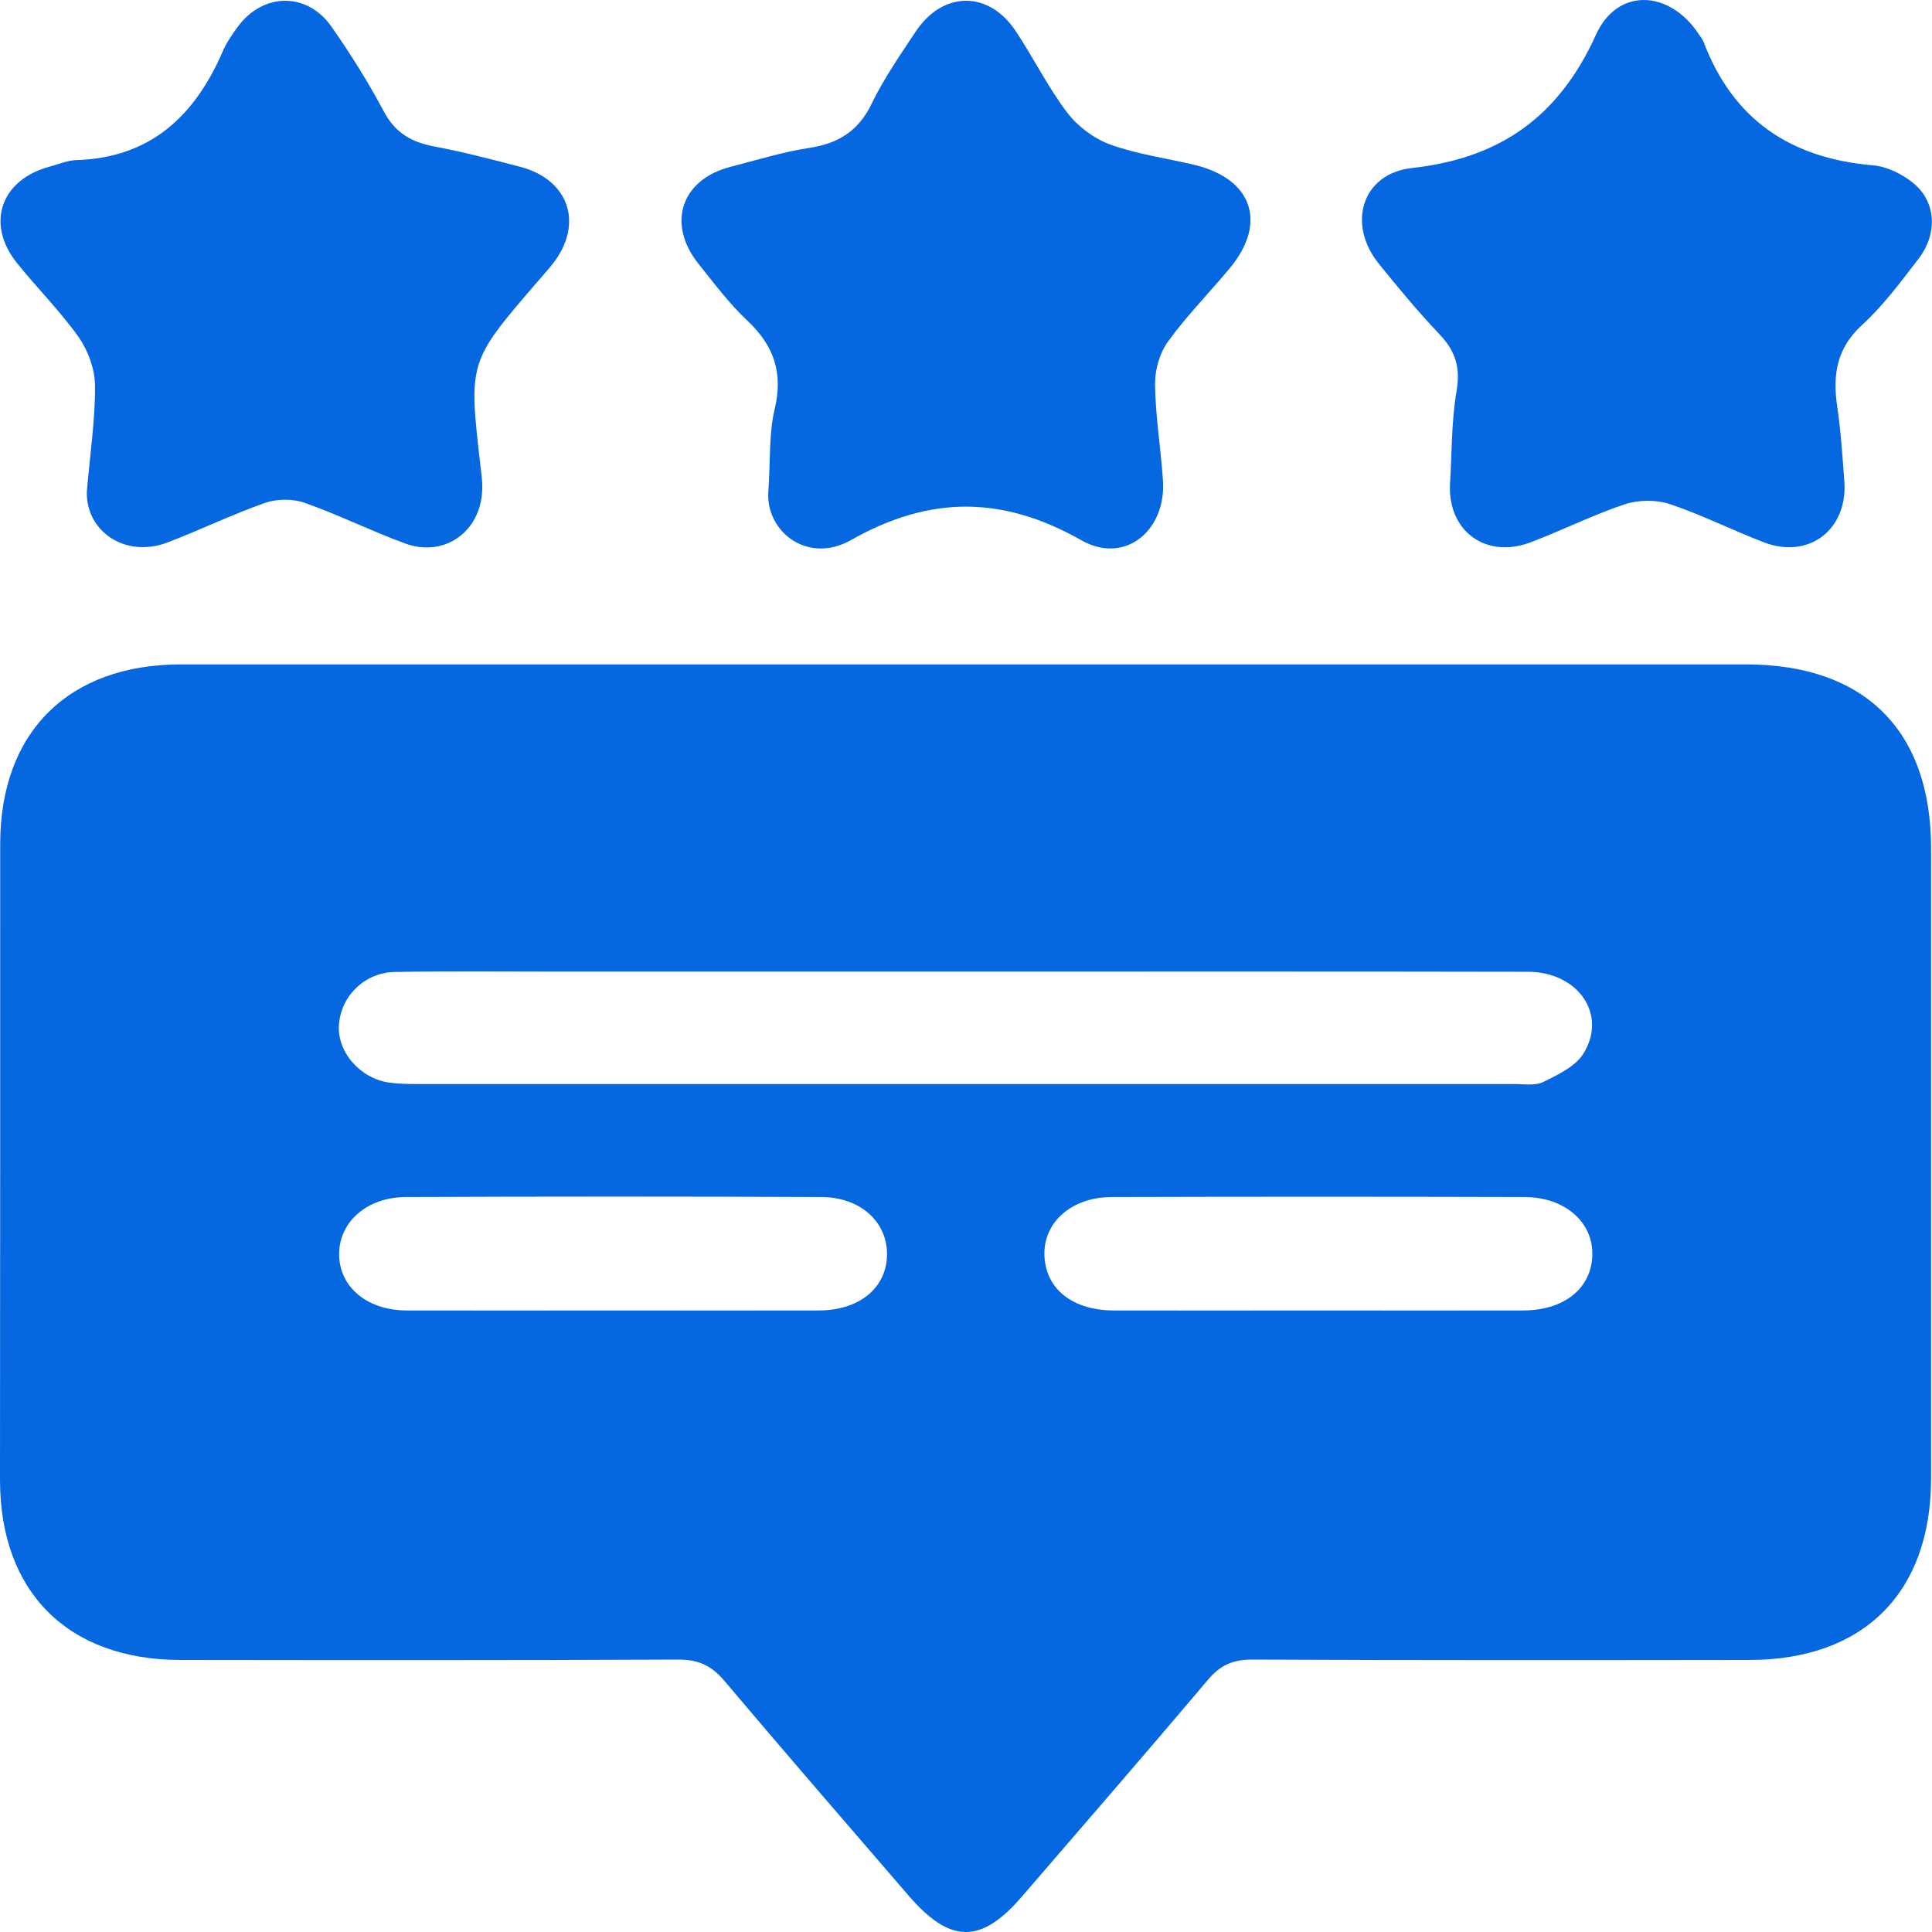
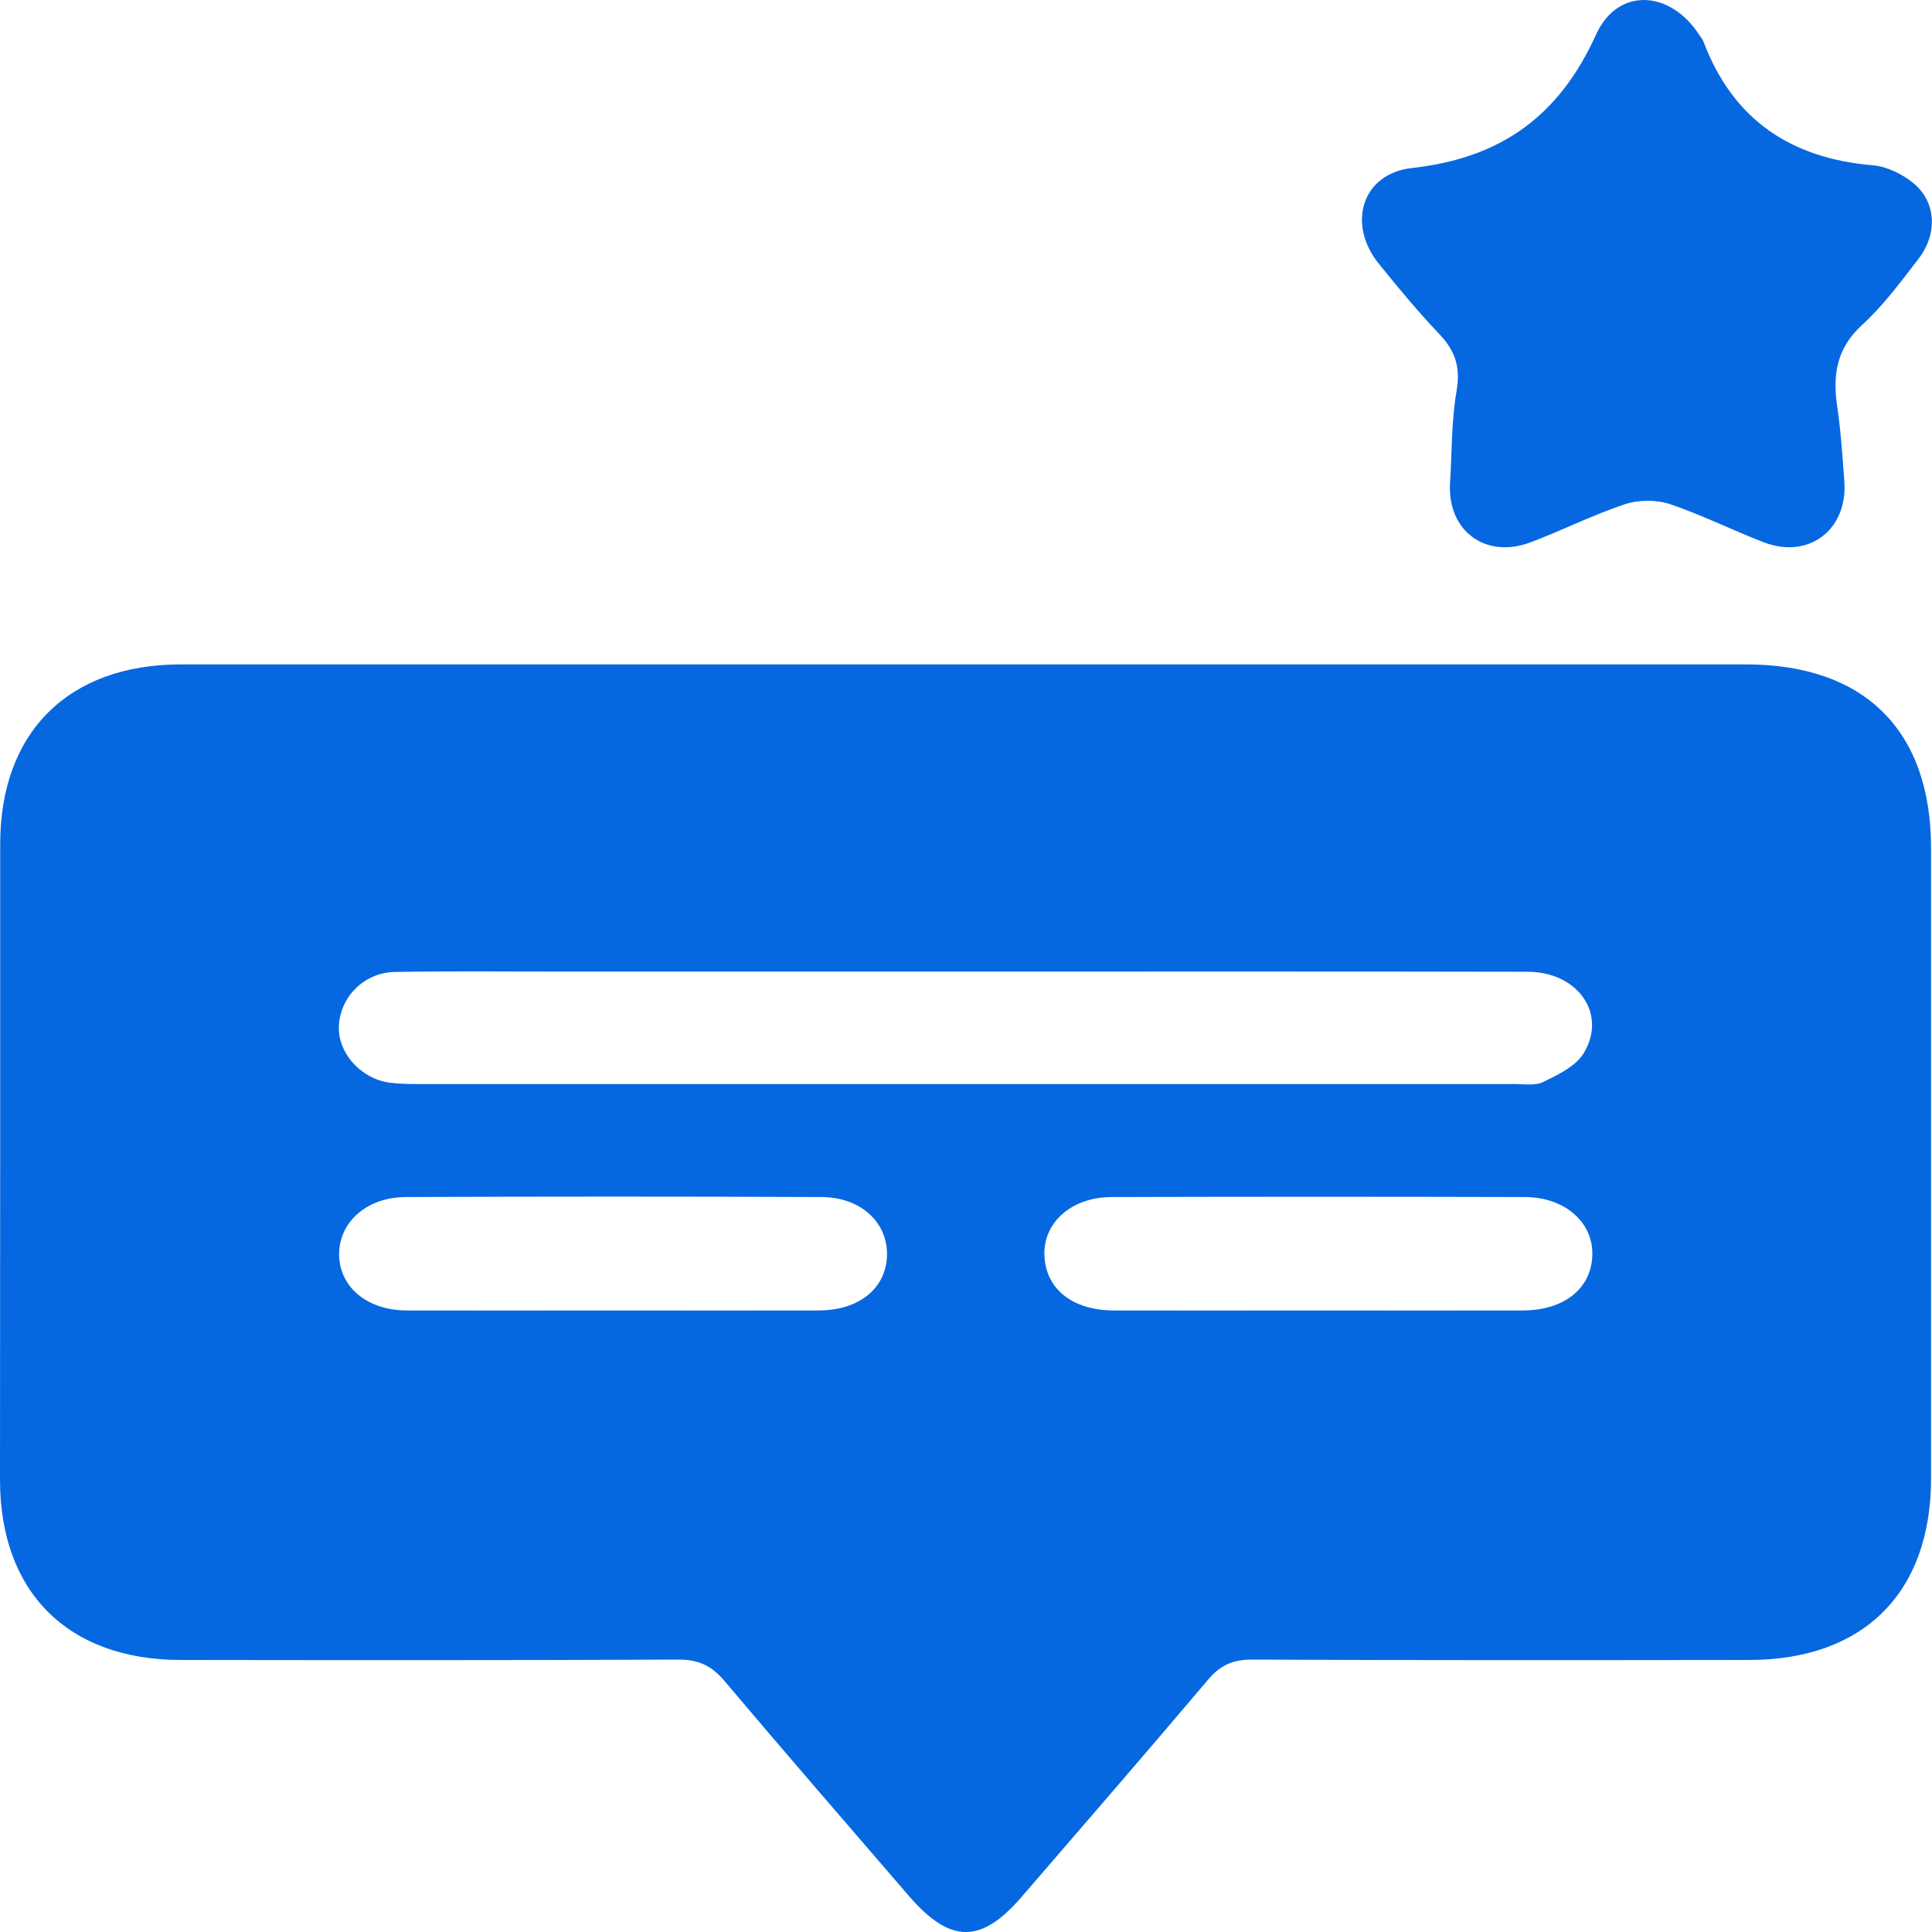
<svg xmlns="http://www.w3.org/2000/svg" width="60" height="60" viewBox="0 0 60 60" fill="none">
  <path d="M30.055 20.633C38.109 20.633 46.164 20.633 54.219 20.633C57.908 20.633 59.971 22.685 59.971 26.345C59.971 32.867 59.971 39.389 59.971 45.911C59.971 49.458 57.884 51.546 54.333 51.552C49.187 51.558 44.035 51.564 38.883 51.54C38.295 51.54 37.905 51.708 37.528 52.152C35.614 54.414 33.671 56.658 31.734 58.902C30.462 60.378 29.509 60.366 28.219 58.872C26.306 56.652 24.381 54.432 22.491 52.194C22.096 51.726 21.682 51.534 21.058 51.54C15.906 51.564 10.754 51.558 5.602 51.552C2.111 51.546 0.006 49.446 0 45.971C0.006 39.383 0.006 32.801 0.006 26.213C0.006 22.739 2.123 20.639 5.608 20.633C13.759 20.633 21.91 20.633 30.055 20.633ZM30.049 30.173C25.802 30.173 21.562 30.173 17.315 30.173C15.63 30.173 13.945 30.155 12.259 30.185C11.324 30.203 10.586 30.935 10.526 31.829C10.466 32.669 11.186 33.497 12.097 33.623C12.373 33.659 12.655 33.665 12.937 33.665C24.297 33.665 35.65 33.665 47.01 33.665C47.322 33.665 47.676 33.725 47.934 33.599C48.383 33.377 48.917 33.125 49.169 32.729C49.931 31.517 49.019 30.185 47.454 30.179C41.654 30.167 35.854 30.173 30.049 30.173ZM19.073 40.697C21.196 40.697 23.319 40.703 25.442 40.697C26.708 40.691 27.553 39.977 27.547 38.933C27.541 37.937 26.714 37.181 25.514 37.175C21.208 37.157 16.901 37.157 12.595 37.175C11.408 37.181 10.556 37.931 10.532 38.909C10.508 39.935 11.372 40.691 12.619 40.697C14.766 40.703 16.919 40.697 19.073 40.697ZM40.856 40.697C43.01 40.697 45.163 40.703 47.316 40.697C48.593 40.691 49.439 39.995 49.451 38.957C49.469 37.949 48.587 37.175 47.346 37.175C43.069 37.163 38.793 37.163 34.517 37.175C33.275 37.181 32.406 37.961 32.435 38.975C32.465 40.019 33.293 40.691 34.583 40.697C36.676 40.703 38.763 40.697 40.856 40.697Z" fill="#0668E1" />
  <path d="M45.031 15.028C45.091 14.062 45.073 13.084 45.235 12.142C45.361 11.416 45.199 10.9 44.707 10.384C44.041 9.682 43.424 8.938 42.818 8.188C41.828 6.958 42.29 5.392 43.849 5.218C46.602 4.912 48.414 3.616 49.565 1.078C50.231 -0.398 51.85 -0.314 52.756 1.06C52.81 1.138 52.87 1.21 52.906 1.3C53.824 3.724 55.617 4.918 58.166 5.134C58.598 5.17 59.078 5.404 59.419 5.686C60.133 6.268 60.181 7.258 59.581 8.038C59.03 8.752 58.484 9.496 57.824 10.096C57.032 10.822 56.913 11.65 57.056 12.622C57.17 13.39 57.218 14.17 57.278 14.95C57.386 16.444 56.181 17.374 54.789 16.846C53.8 16.468 52.852 15.988 51.85 15.652C51.425 15.514 50.879 15.52 50.447 15.664C49.445 16 48.498 16.48 47.508 16.852C46.129 17.356 44.959 16.486 45.031 15.028Z" fill="#0668E1" />
-   <path d="M23.858 15.34C23.93 14.266 23.876 13.468 24.056 12.718C24.326 11.59 24.044 10.744 23.216 9.964C22.652 9.436 22.178 8.8 21.693 8.194C20.697 6.946 21.153 5.578 22.682 5.182C23.498 4.972 24.302 4.72 25.129 4.594C26.029 4.456 26.653 4.078 27.067 3.226C27.444 2.446 27.948 1.72 28.428 0.994C29.274 -0.29 30.707 -0.302 31.547 0.97C32.099 1.798 32.542 2.704 33.142 3.496C33.466 3.922 33.97 4.3 34.474 4.486C35.313 4.792 36.225 4.912 37.101 5.122C38.888 5.554 39.362 6.91 38.204 8.314C37.569 9.082 36.861 9.796 36.279 10.6C36.015 10.96 35.865 11.488 35.871 11.938C35.883 12.934 36.051 13.924 36.117 14.92C36.219 16.486 34.93 17.542 33.586 16.78C31.145 15.394 28.884 15.382 26.437 16.768C25.105 17.524 23.828 16.546 23.858 15.34Z" fill="#0668E1" />
-   <path d="M2.698 15.244C2.806 14.014 2.962 12.988 2.95 11.962C2.944 11.458 2.734 10.888 2.446 10.474C1.87 9.664 1.156 8.95 0.533 8.176C-0.457 6.952 0.023 5.572 1.558 5.17C1.828 5.098 2.098 4.978 2.374 4.972C4.665 4.9 6.038 3.61 6.908 1.618C7.022 1.342 7.202 1.078 7.388 0.826C8.174 -0.236 9.541 -0.254 10.297 0.832C10.885 1.672 11.436 2.548 11.916 3.454C12.276 4.138 12.792 4.42 13.505 4.552C14.393 4.72 15.263 4.948 16.139 5.176C17.674 5.572 18.136 6.946 17.17 8.188C17.014 8.386 16.846 8.566 16.684 8.758C14.549 11.236 14.549 11.236 14.921 14.47C14.951 14.716 14.987 14.968 14.975 15.214C14.933 16.516 13.793 17.326 12.576 16.876C11.526 16.492 10.519 15.988 9.463 15.616C9.091 15.484 8.599 15.49 8.234 15.616C7.208 15.976 6.224 16.456 5.205 16.846C3.855 17.356 2.644 16.462 2.698 15.244Z" fill="#0668E1" />
</svg>